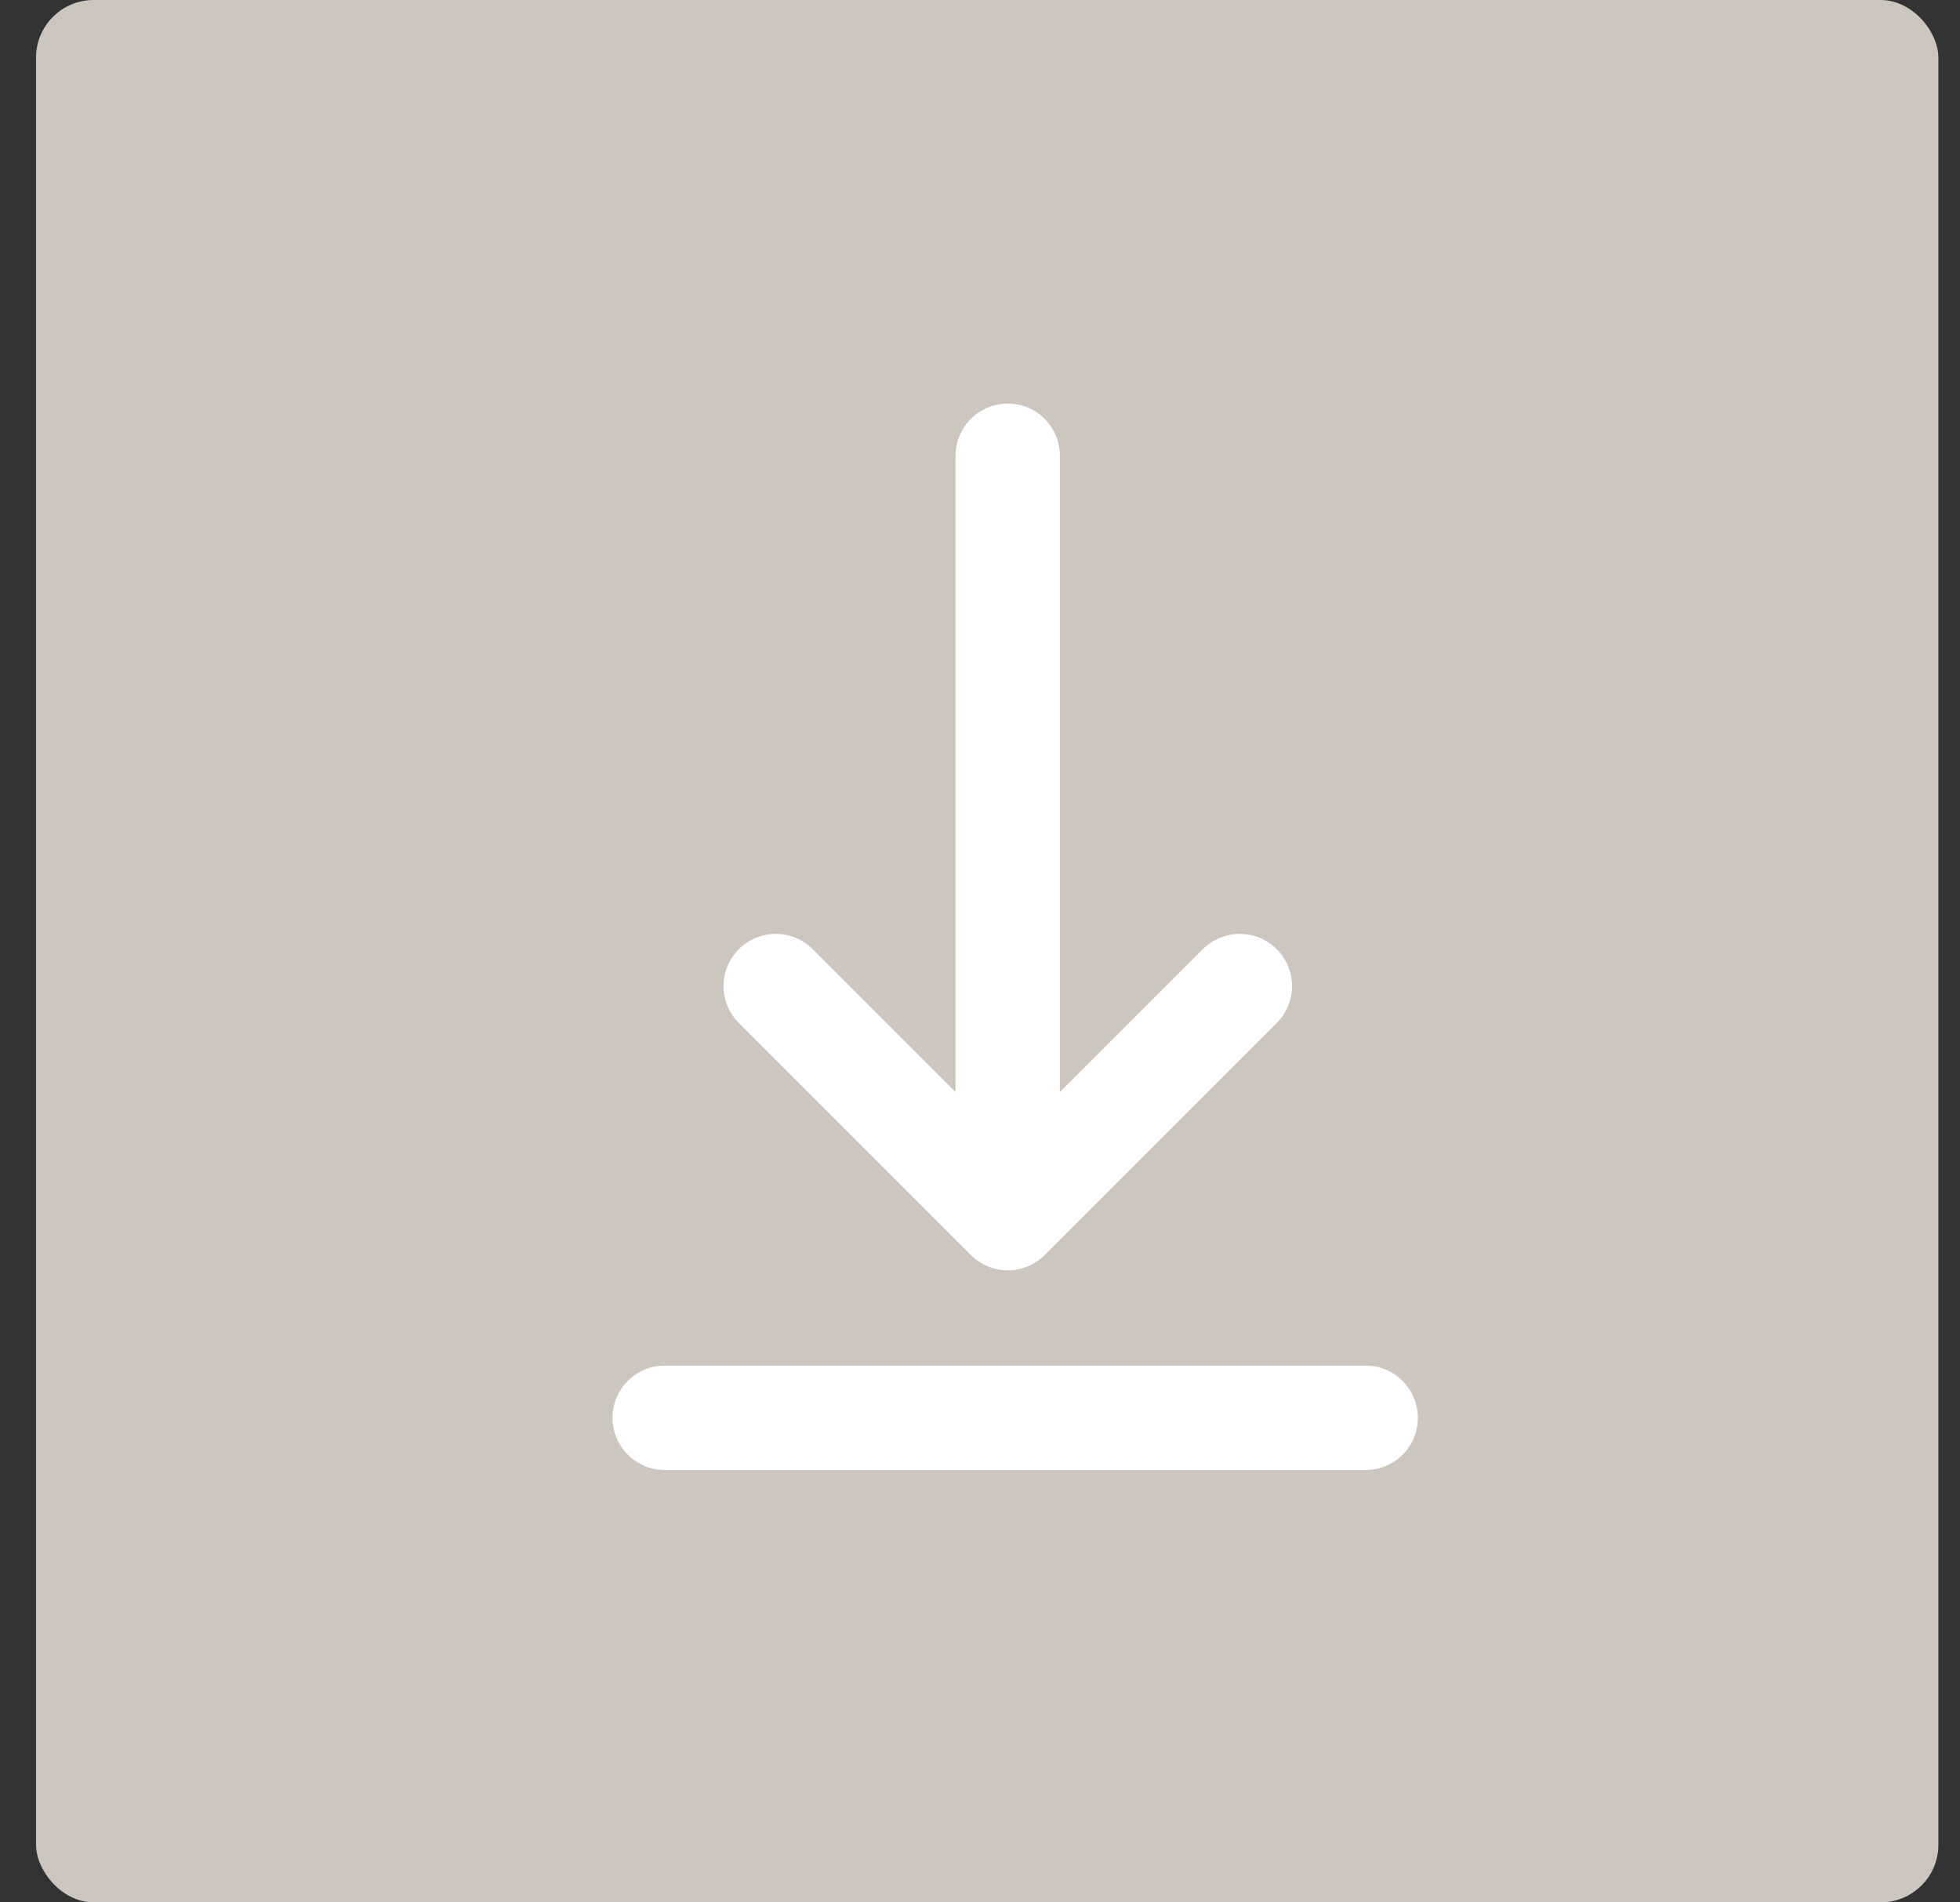
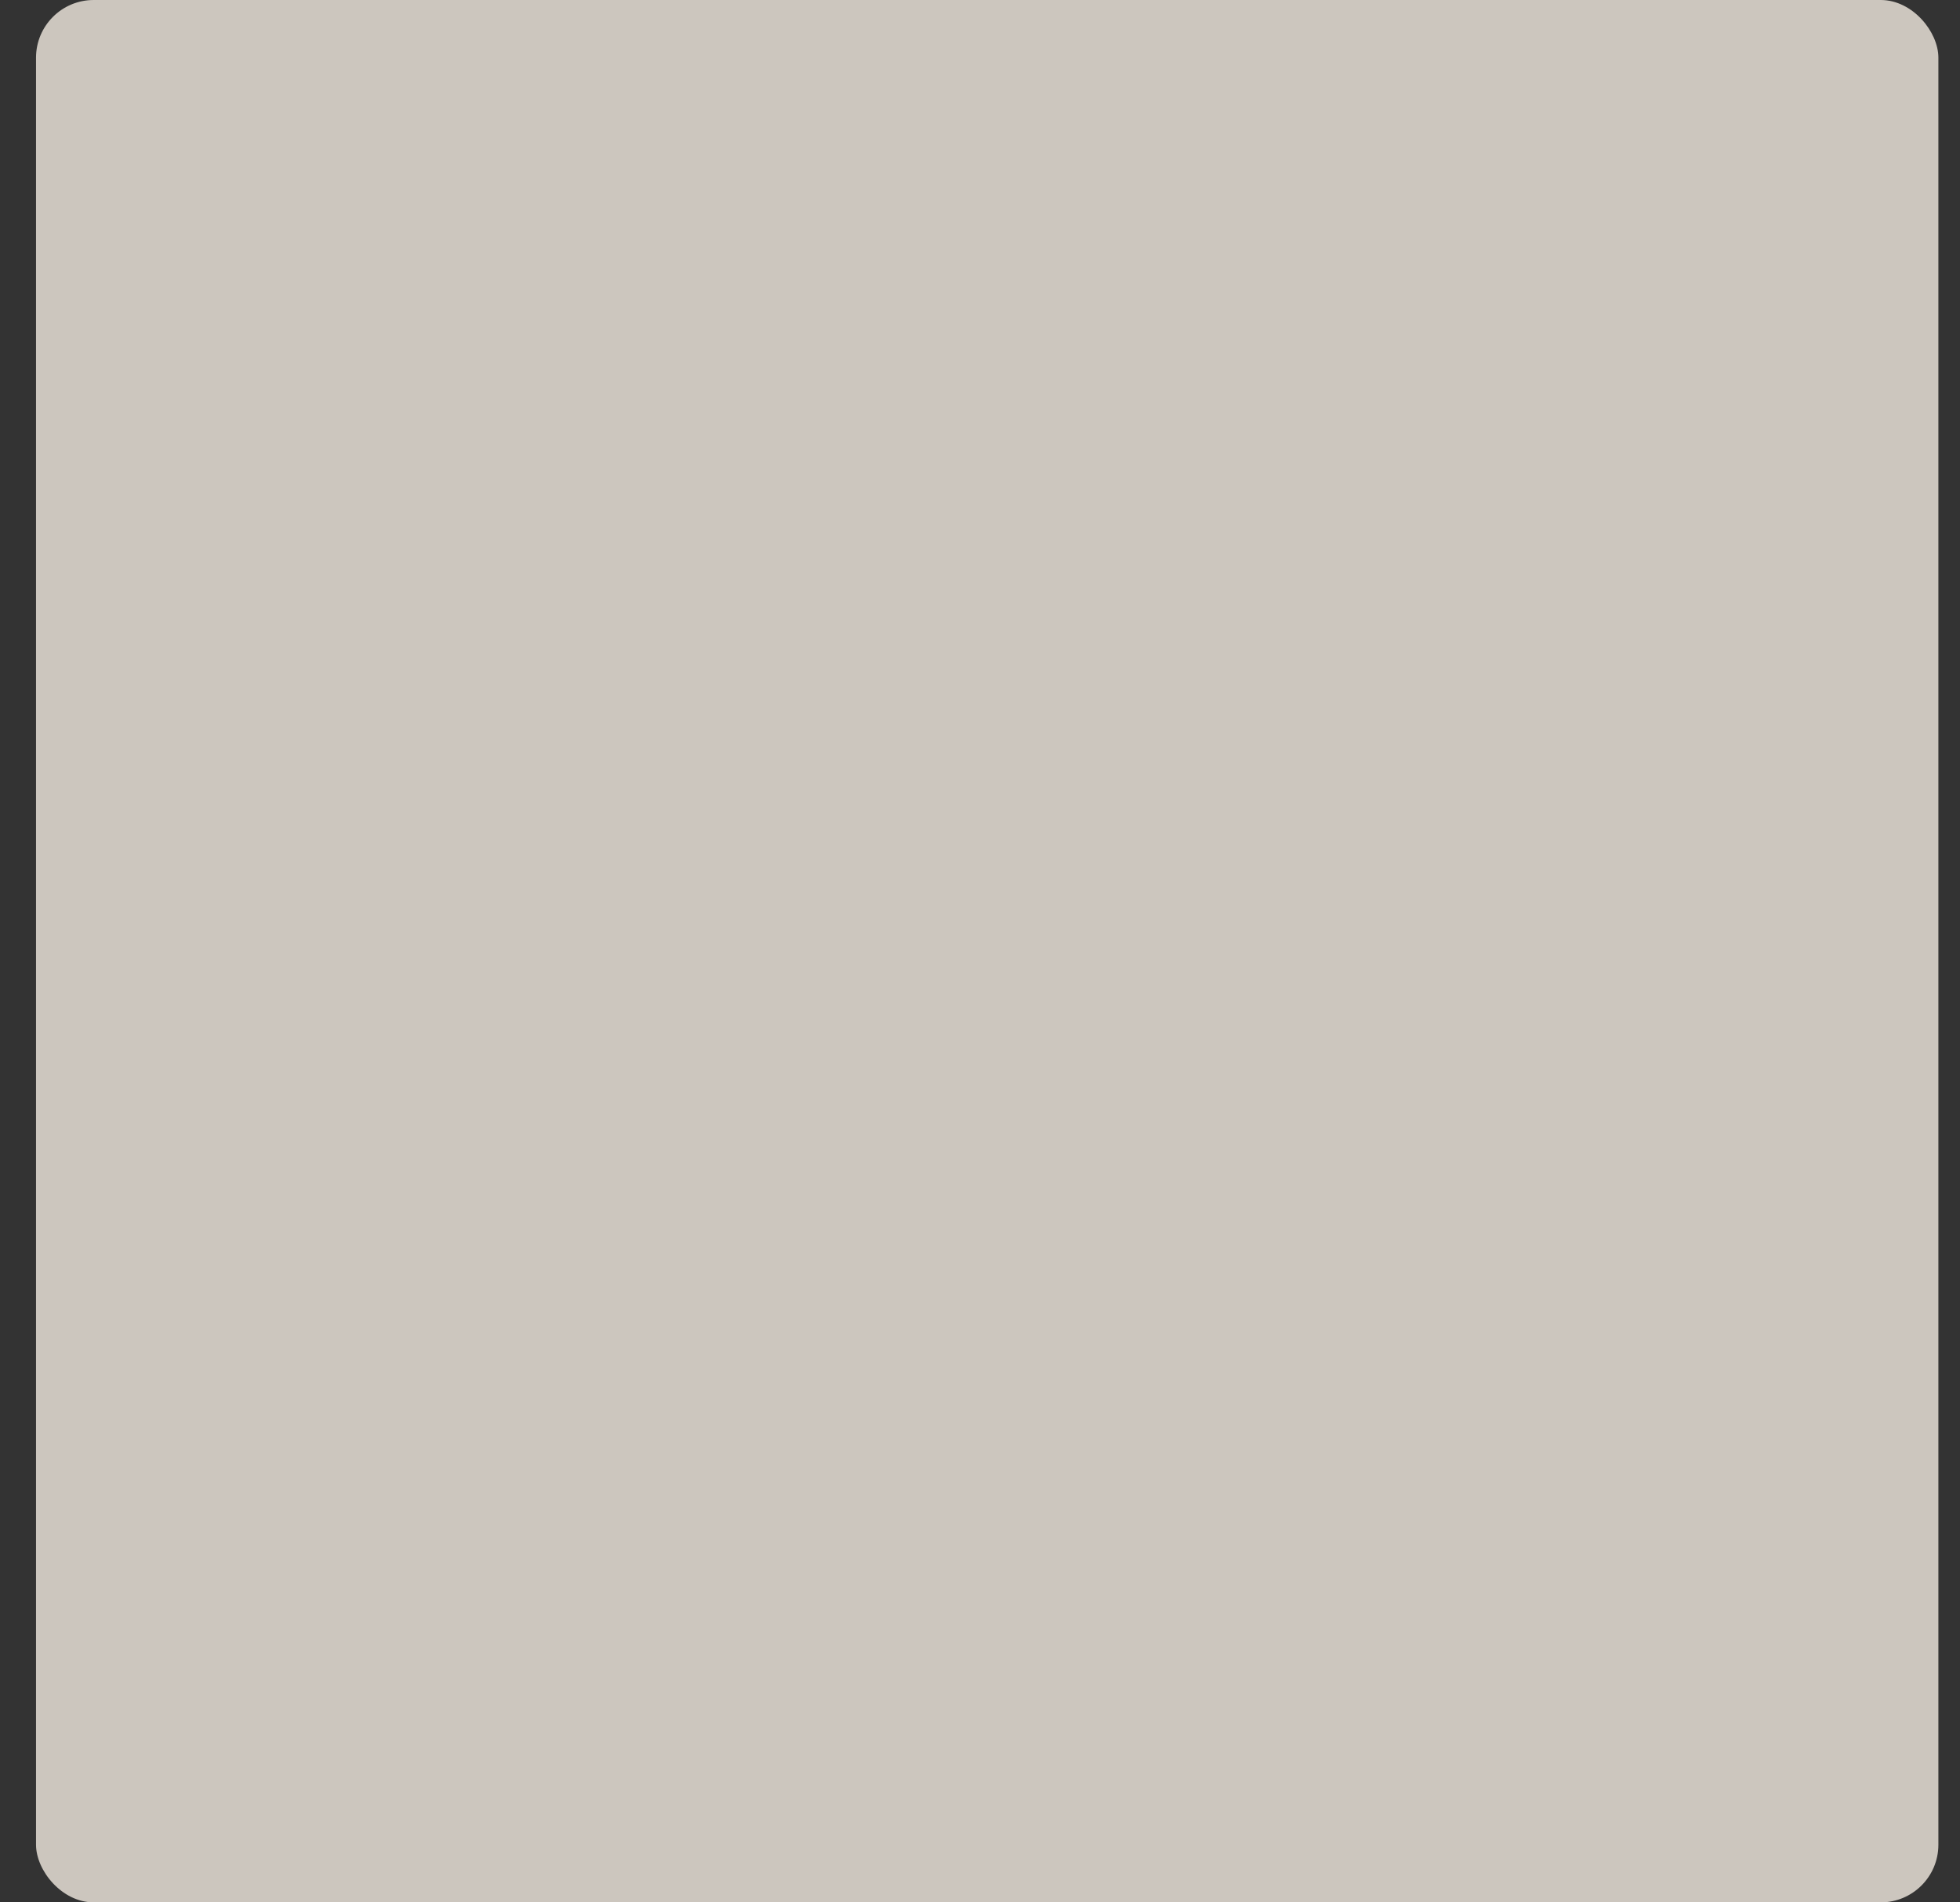
<svg xmlns="http://www.w3.org/2000/svg" width="34" height="33" viewBox="0 0 34 33" fill="none">
  <rect x="0" y="0" width="34" height="33" fill="#333333" stroke="none" />
  <rect x="0.625" width="33" height="33" rx="1" fill="#CCC6BE" />
-   <path d="M11.53 23.689H23.691C23.924 23.689 24.149 23.779 24.317 23.941C24.486 24.103 24.585 24.324 24.595 24.557C24.605 24.791 24.524 25.019 24.369 25.194C24.214 25.369 23.998 25.478 23.765 25.497L23.691 25.5H11.53C11.296 25.5 11.072 25.409 10.903 25.247C10.735 25.085 10.635 24.865 10.626 24.631C10.616 24.398 10.697 24.17 10.852 23.995C11.007 23.82 11.223 23.711 11.456 23.692L11.53 23.689H23.691H11.53ZM17.407 7.003L17.481 7C17.708 7 17.927 7.085 18.094 7.239C18.261 7.393 18.364 7.605 18.383 7.831L18.386 7.906V18.945L20.867 16.465C21.037 16.295 21.267 16.2 21.507 16.2C21.747 16.2 21.977 16.295 22.147 16.465C22.317 16.635 22.413 16.866 22.413 17.106C22.413 17.346 22.317 17.576 22.147 17.746L18.122 21.771C18.038 21.855 17.939 21.922 17.829 21.967C17.719 22.013 17.601 22.036 17.482 22.036C17.363 22.036 17.245 22.013 17.135 21.967C17.026 21.922 16.926 21.855 16.842 21.771L12.817 17.746C12.647 17.576 12.551 17.346 12.551 17.106C12.551 16.866 12.647 16.635 12.817 16.465C12.986 16.295 13.217 16.2 13.457 16.2C13.697 16.2 13.928 16.295 14.097 16.465L16.575 18.943V7.906C16.575 7.678 16.661 7.459 16.815 7.292C16.969 7.125 17.18 7.022 17.407 7.003L17.481 7L17.407 7.003Z" fill="white" />
</svg>